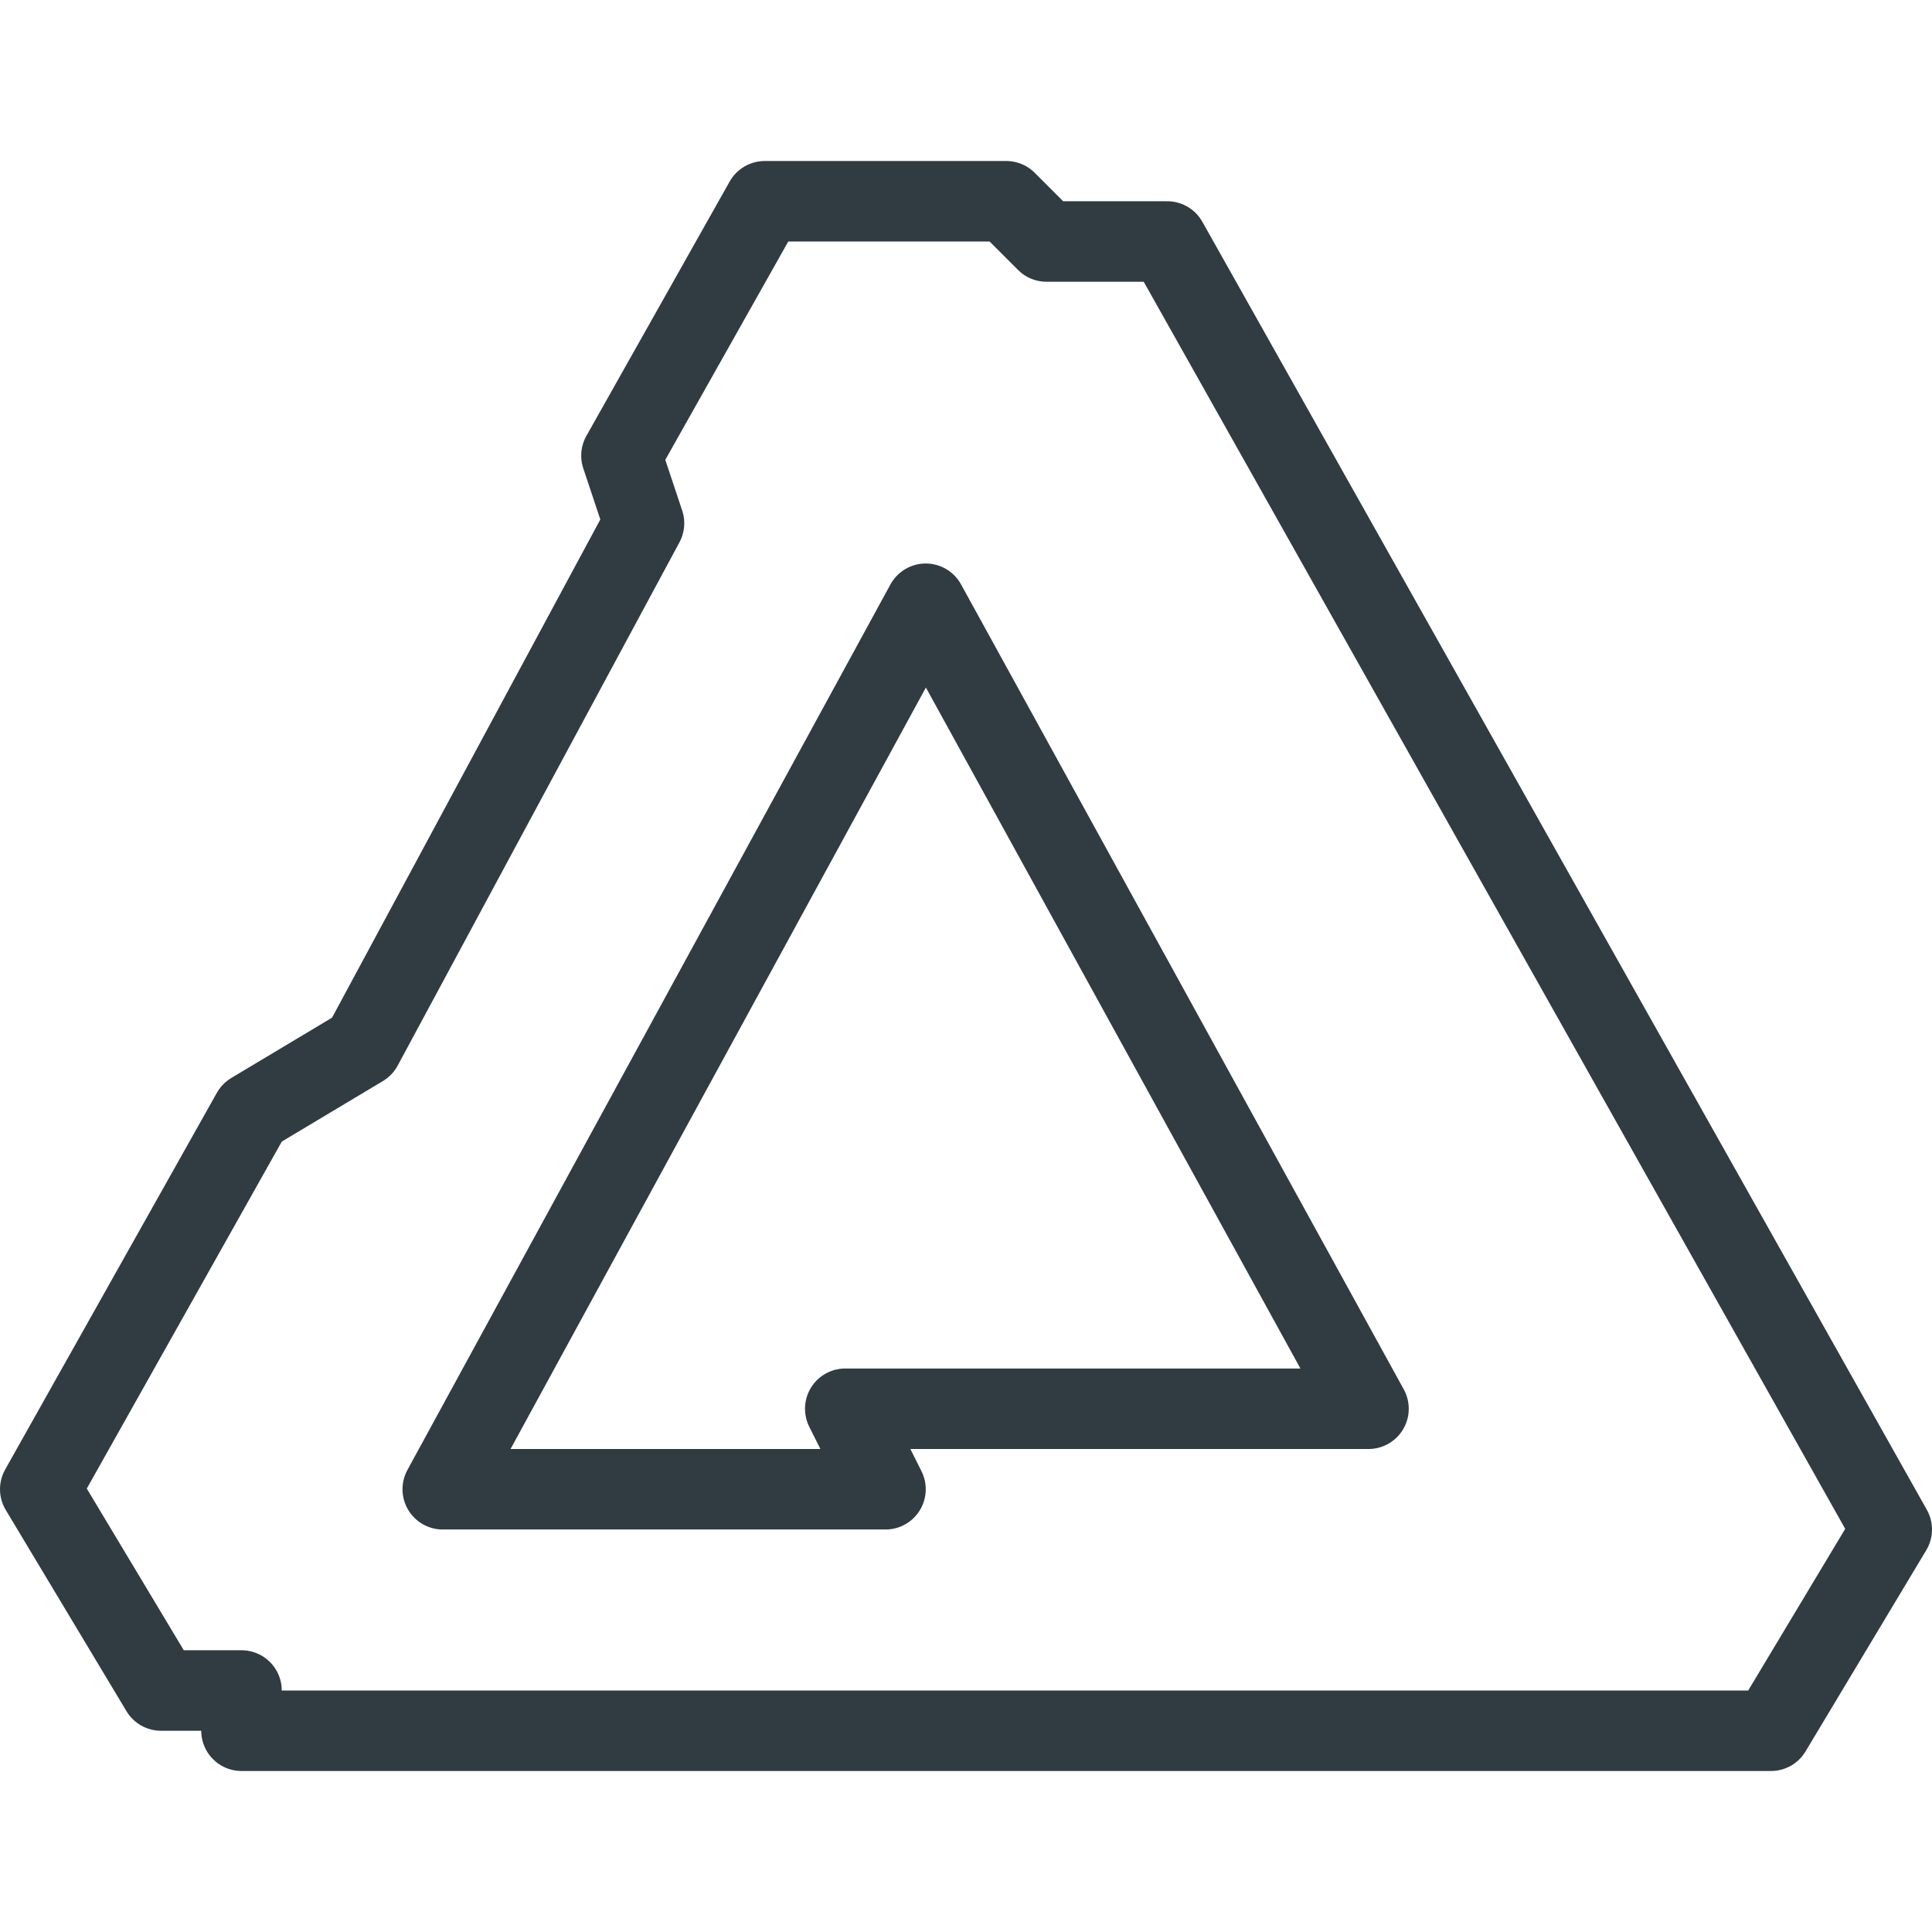
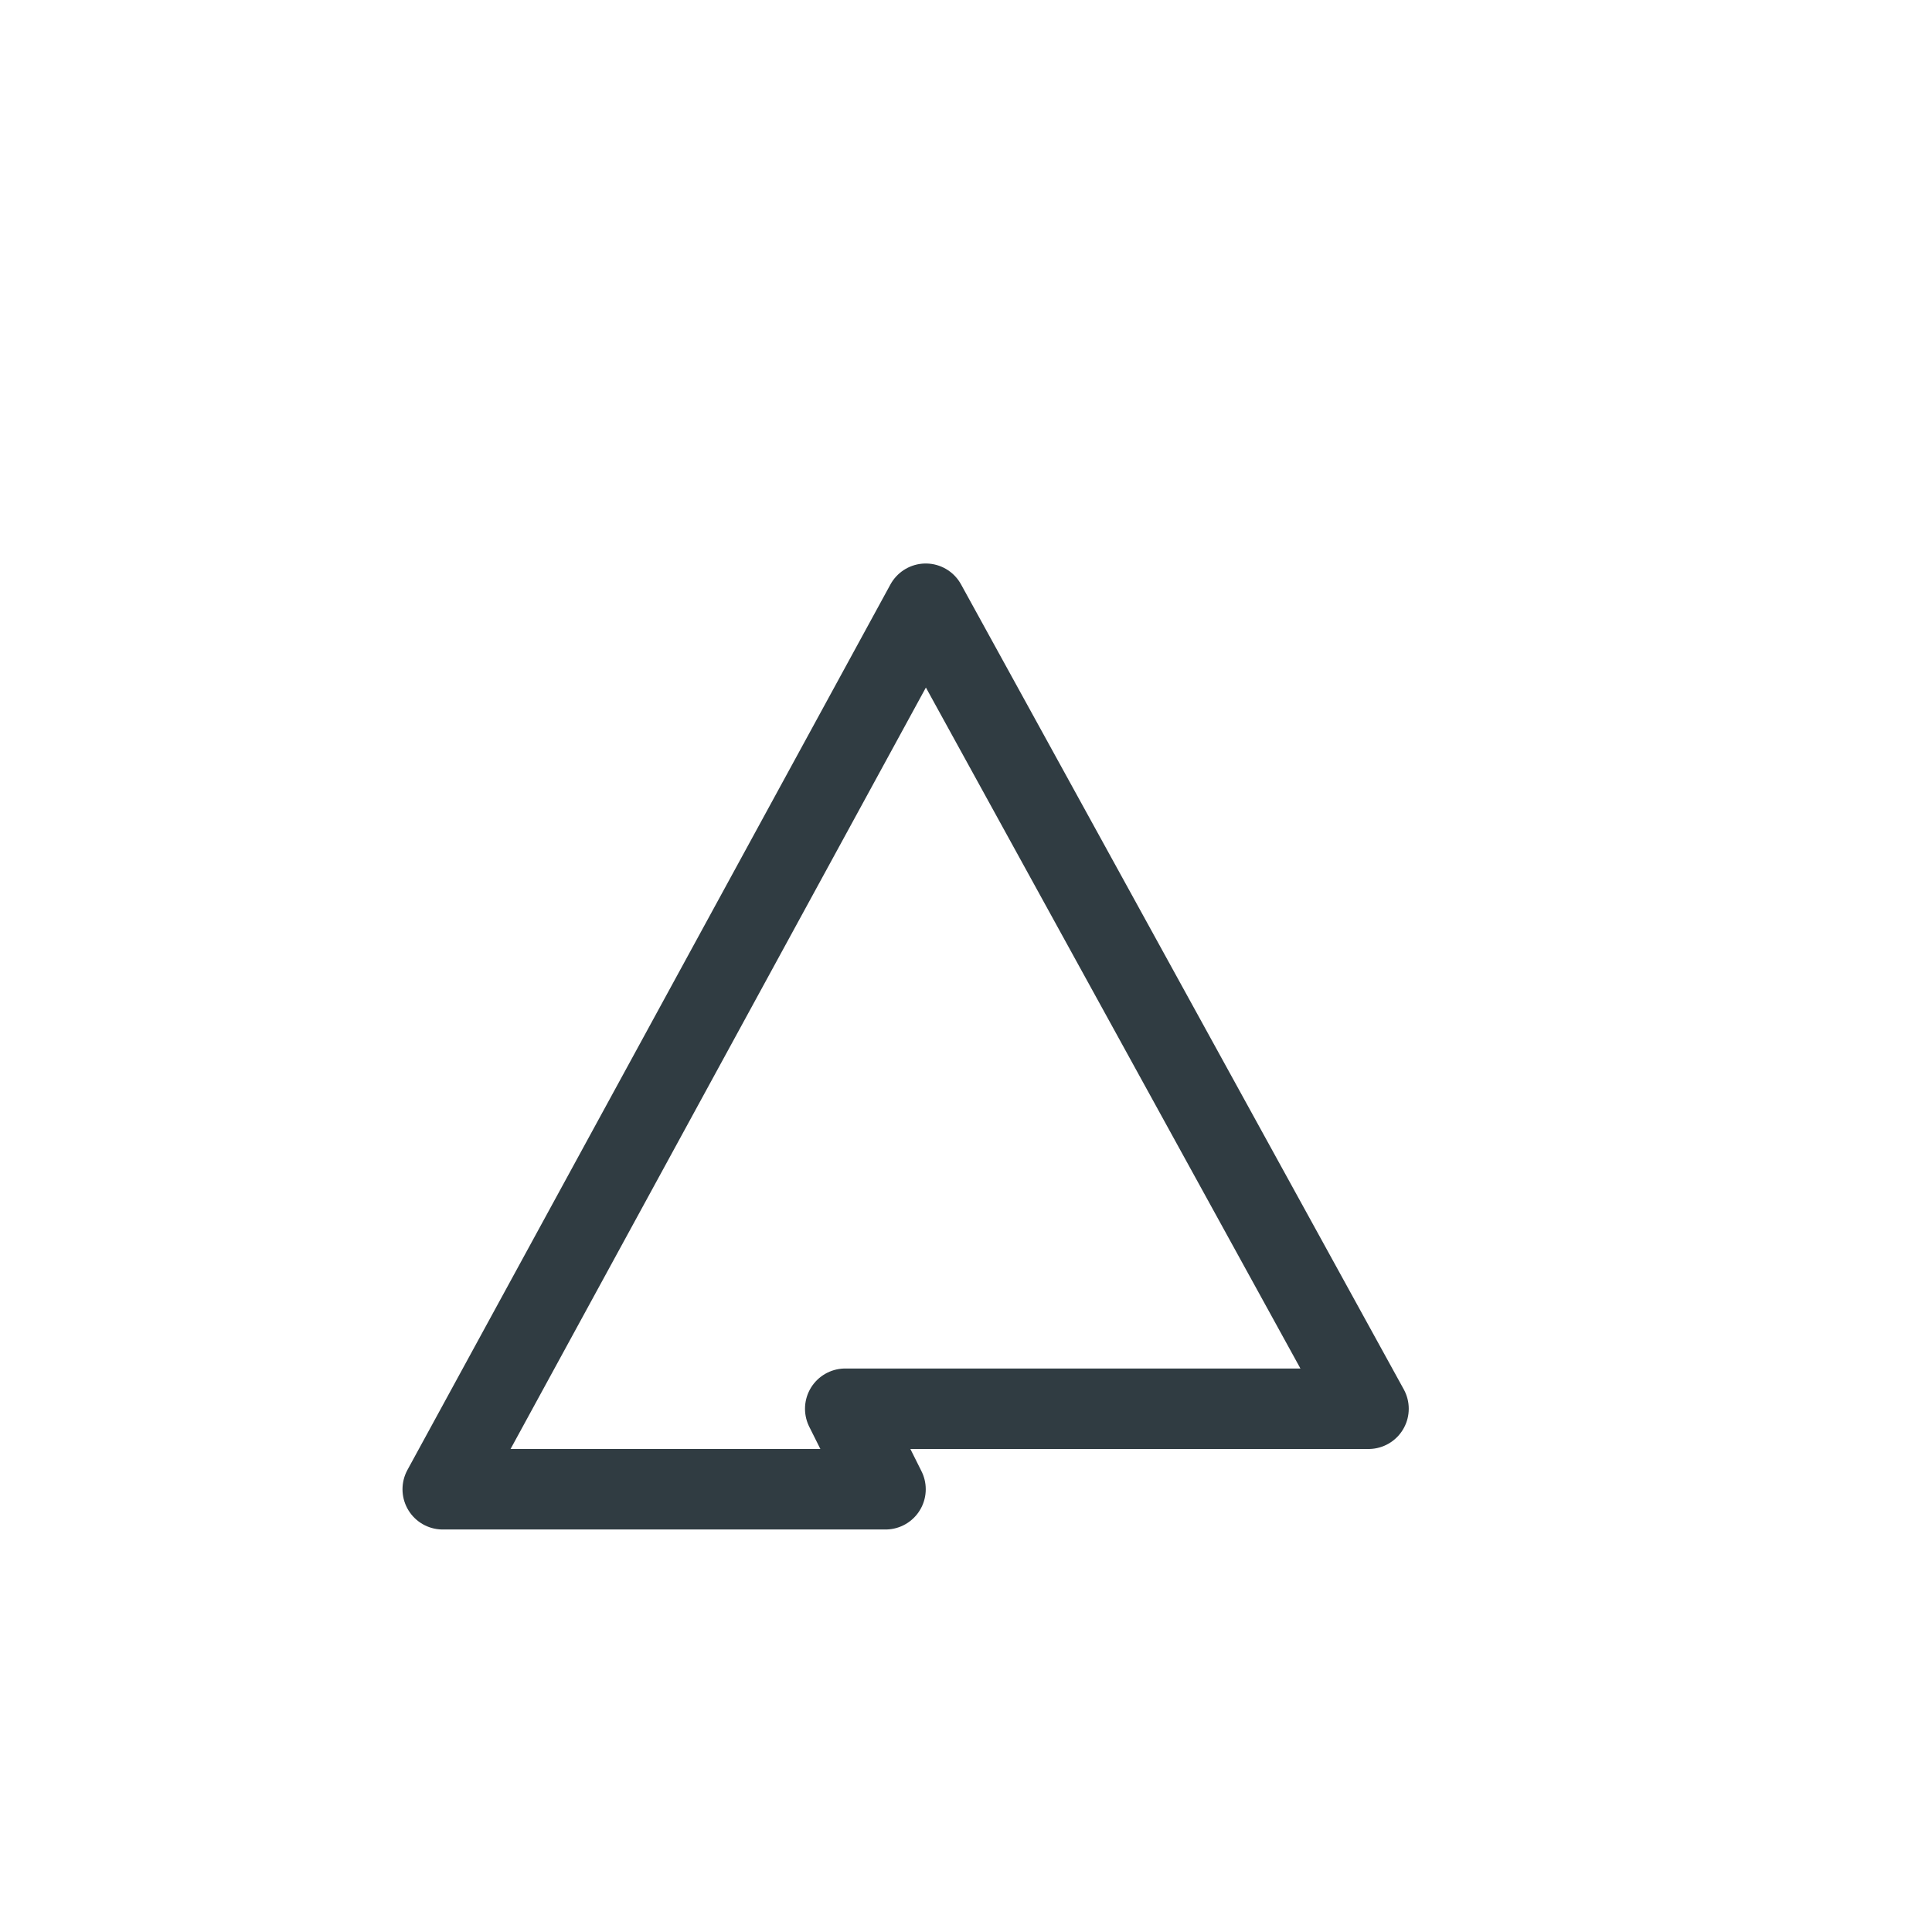
<svg xmlns="http://www.w3.org/2000/svg" viewBox="0 0 24 24">
  <title />
  <g data-name="Affinity Designer" id="Affinity_Designer">
    <g data-name="&lt;Group&gt;" id="_Group_">
-       <polygon data-name="&lt;Path&gt;" id="_Path_" points="14.5 3 13 3 12.5 2.5 9.5 2.5 7.72 5.66 8 6.5 4.5 13 3.13 13.82 0.5 18.5 2 21 3 21 3 21.5 22 21.5 23.5 19 14.5 3" style="fill:none;stroke:#303c42;stroke-linecap:round;stroke-linejoin:round" />
      <polygon data-name="&lt;Path&gt;" id="_Path_2" points="11.5 7.5 5.5 18.5 11 18.5 10.5 17.5 17 17.5 11.5 7.5" style="fill:none;stroke:#303c42;stroke-linecap:round;stroke-linejoin:round" />
    </g>
  </g>
</svg>